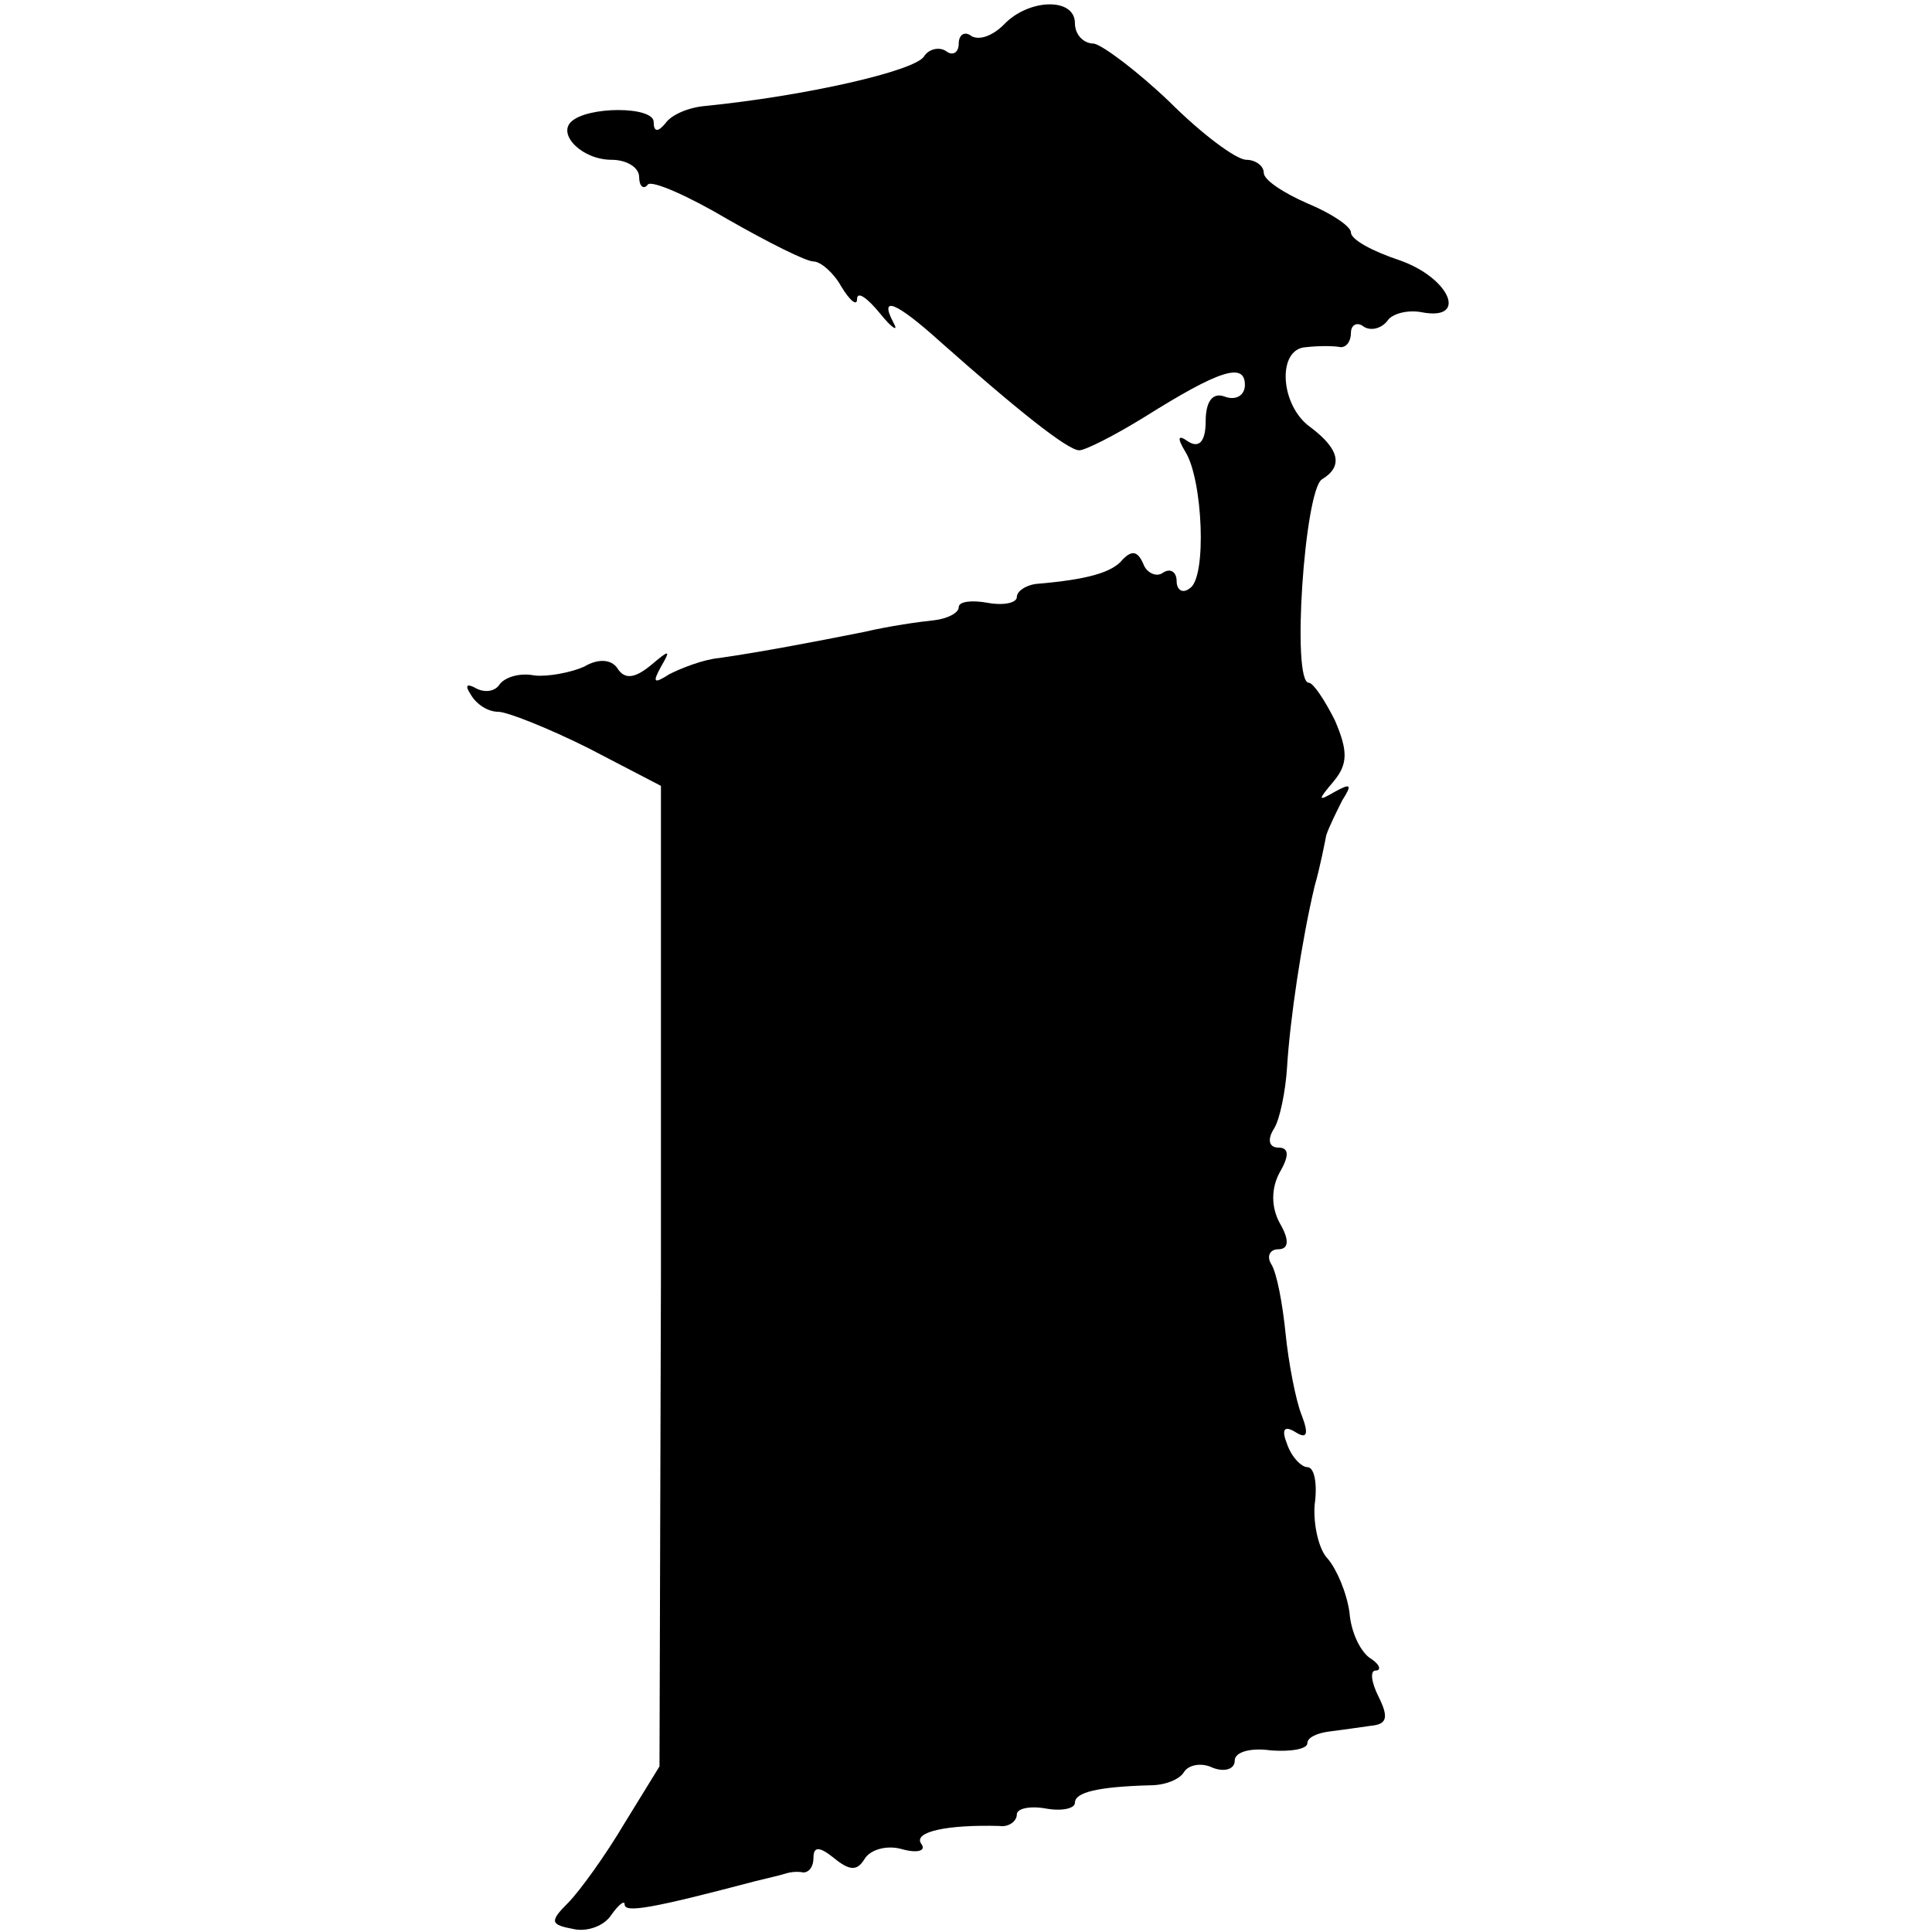
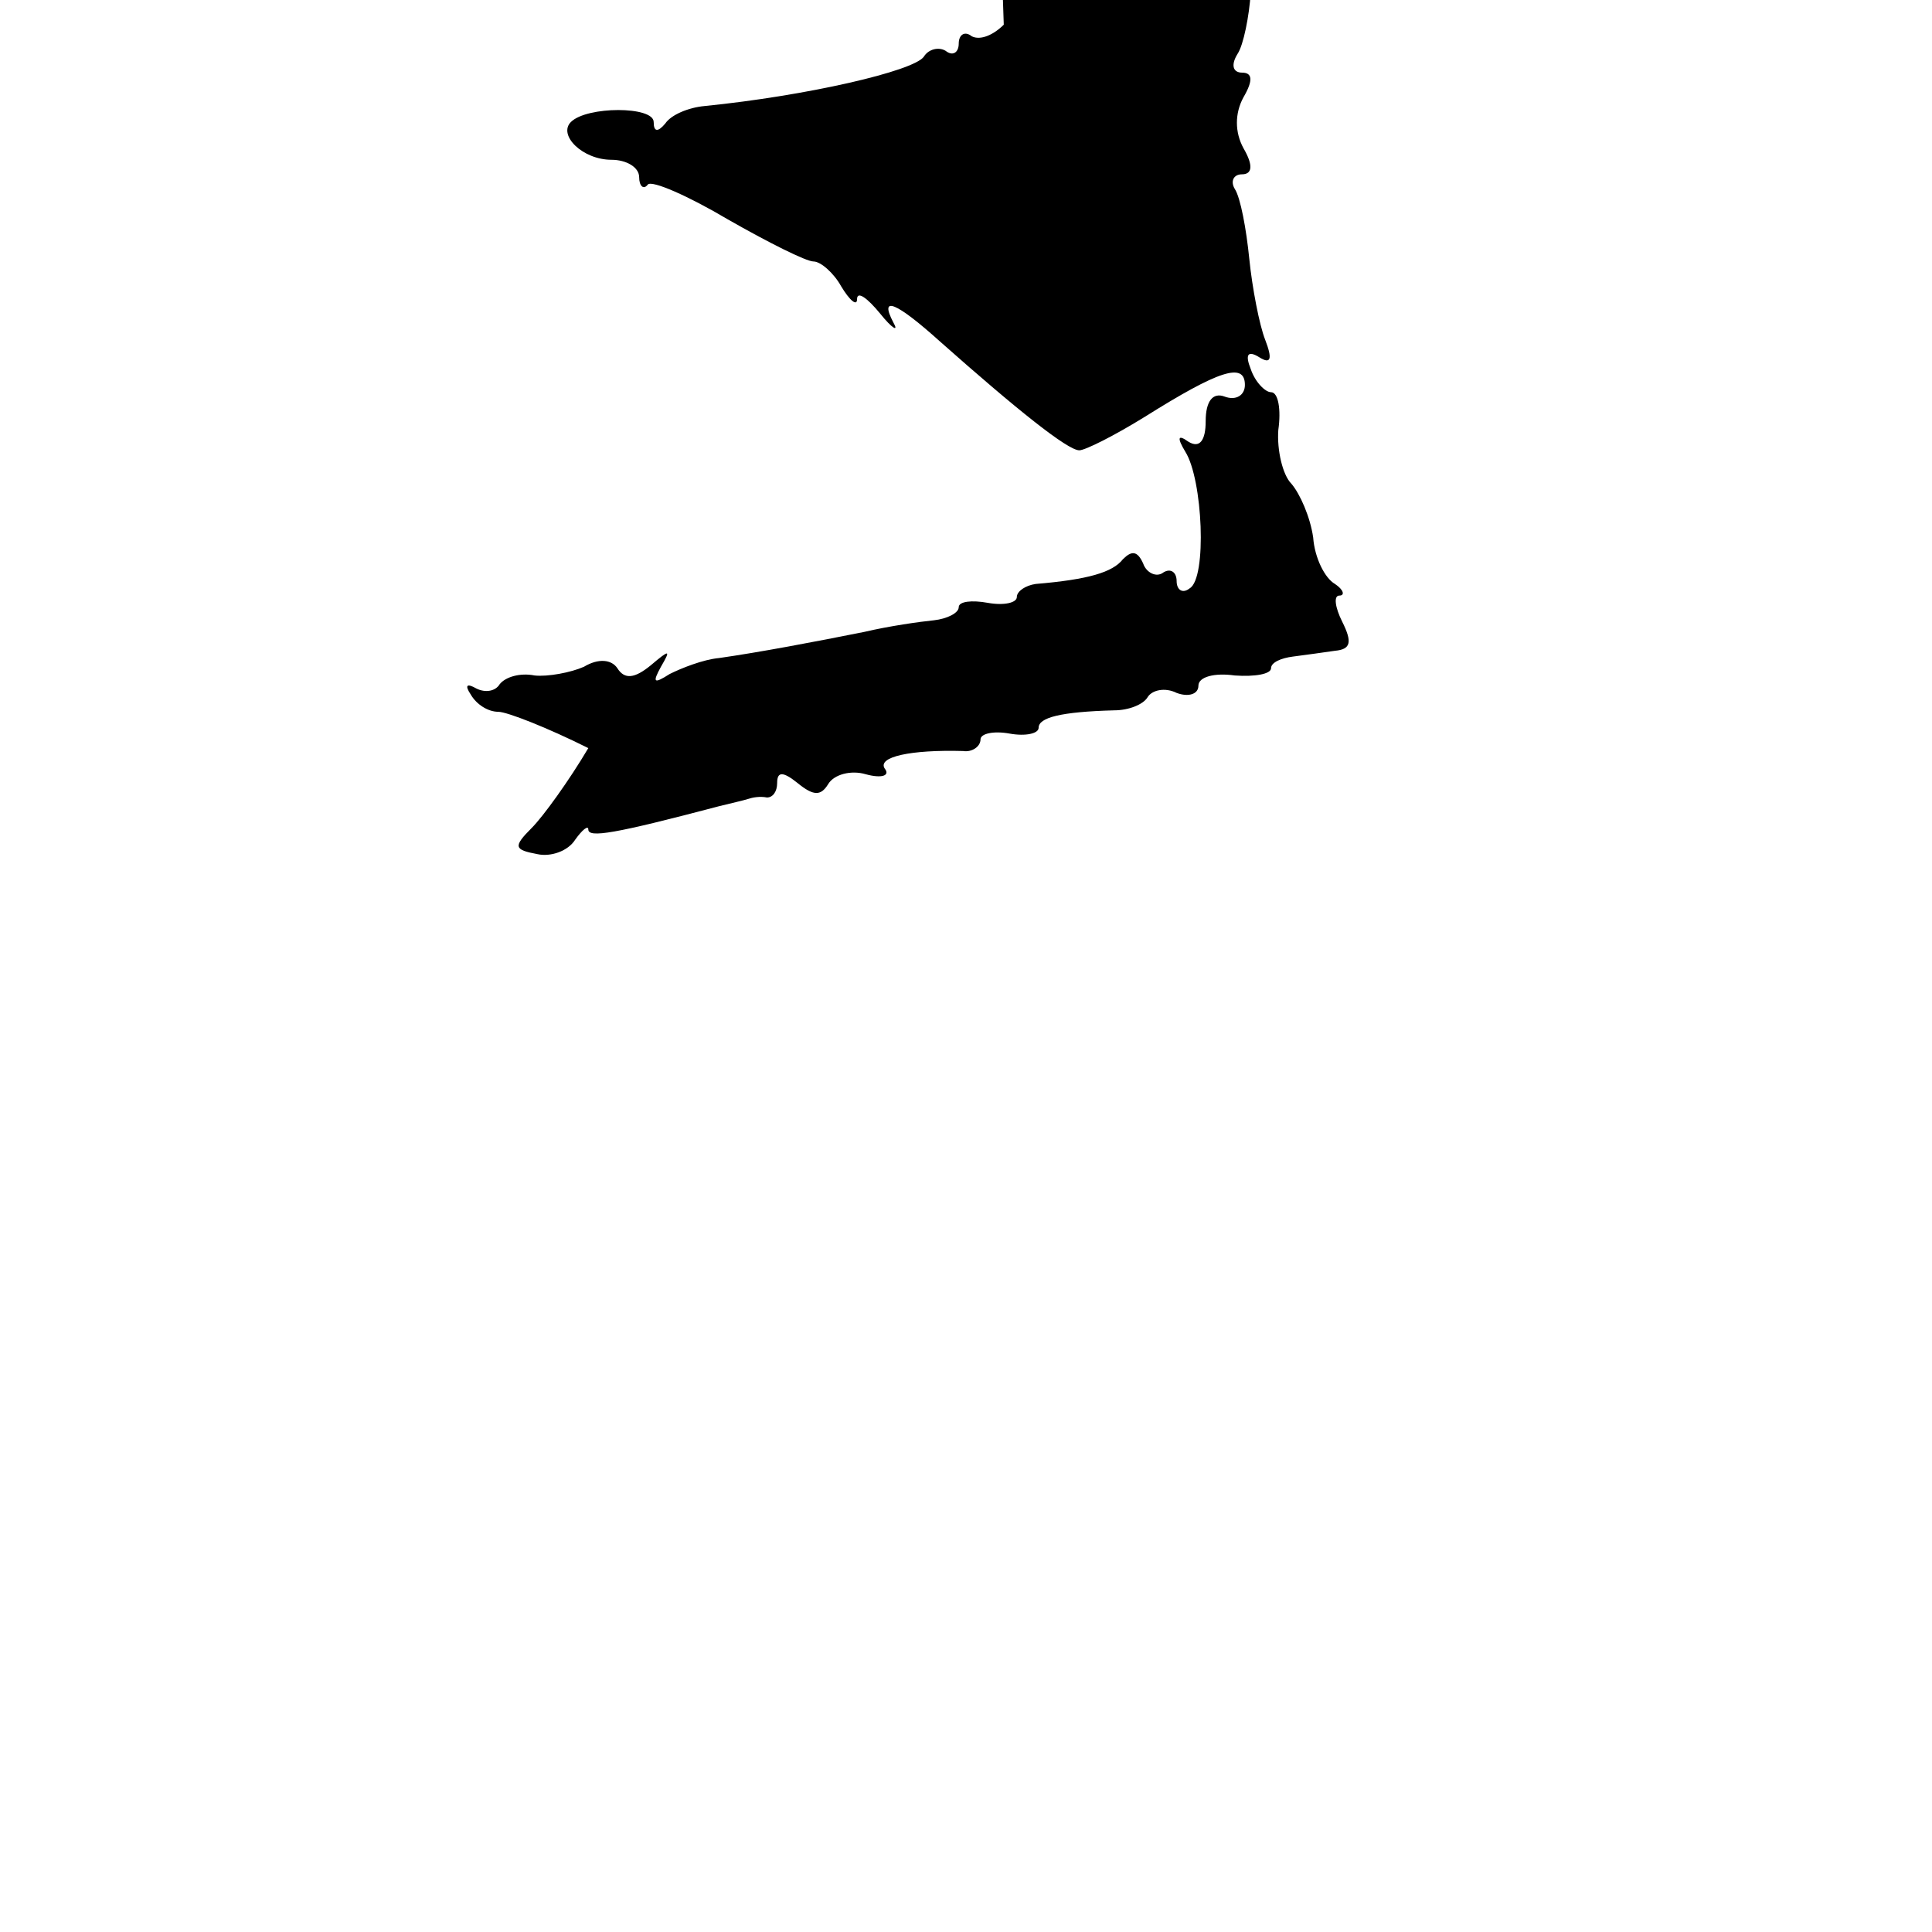
<svg xmlns="http://www.w3.org/2000/svg" version="1.0" width="133pt" height="133pt" viewBox="0 0 133 133" preserveAspectRatio="xMidYMid meet">
  <g transform="translate(0,133) scale(0.1,-0.1)" fill="#000000" stroke="none">
-     <path d="M691 1313 c-7 -7 -16 -11 -22 -8 -5 4 -9 1 -9 -5 0 -6 -4 -9 -9 -5 -5 3 -12 1 -15 -4 -7 -10 -81 -27 -151 -34 -11 -1 -23 -6 -27 -12 -5 -6 -8 -6 -8 1 0 11 -46 11 -57 0 -9 -9 8 -26 28 -26 10 0 19 -5 19 -12 0 -6 3 -9 6 -5 3 3 28 -8 55 -24 28 -16 54 -29 59 -29 5 0 14 -8 19 -17 6 -10 11 -14 11 -9 0 6 7 1 16 -10 8 -10 13 -13 9 -6 -10 19 2 14 32 -13 53 -47 88 -75 96 -75 4 0 24 10 45 23 51 32 69 38 69 22 0 -7 -6 -11 -14 -8 -8 3 -13 -3 -13 -17 0 -13 -4 -19 -12 -14 -7 5 -8 3 -2 -7 12 -19 15 -87 3 -94 -5 -4 -9 -1 -9 5 0 6 -4 9 -9 6 -5 -4 -12 0 -14 6 -4 9 -8 9 -14 3 -7 -9 -24 -14 -60 -17 -7 -1 -13 -5 -13 -9 0 -4 -9 -6 -20 -4 -11 2 -20 1 -20 -3 0 -4 -8 -8 -17 -9 -10 -1 -31 -4 -48 -8 -35 -7 -72 -14 -100 -18 -11 -1 -26 -7 -34 -11 -11 -7 -12 -6 -6 5 7 12 6 12 -7 1 -11 -9 -18 -10 -23 -2 -4 6 -13 7 -23 1 -9 -4 -25 -7 -34 -6 -10 2 -20 -1 -24 -6 -3 -5 -10 -6 -16 -3 -7 4 -8 2 -4 -4 4 -7 12 -12 19 -12 6 0 34 -11 62 -25 l50 -26 0 -337 -1 -338 -24 -39 c-13 -22 -31 -47 -39 -55 -13 -13 -12 -15 4 -18 9 -2 21 2 26 10 5 7 9 10 9 7 0 -6 18 -3 90 16 8 2 17 4 20 5 3 1 8 2 13 1 4 0 7 4 7 10 0 8 4 8 14 0 11 -9 16 -9 21 -1 4 7 16 10 26 7 11 -3 17 -1 13 4 -5 8 18 13 54 12 6 -1 12 3 12 8 0 4 9 6 20 4 11 -2 20 0 20 4 0 7 15 11 52 12 10 0 20 4 23 9 3 5 12 7 20 3 8 -3 15 -1 15 5 0 6 11 9 25 7 14 -1 25 1 25 5 0 4 7 7 15 8 8 1 22 3 29 4 11 1 12 6 5 20 -5 10 -6 18 -2 18 4 0 3 4 -3 8 -7 4 -14 18 -15 32 -2 14 -9 30 -15 37 -6 6 -10 23 -9 37 2 14 0 26 -5 26 -4 0 -11 7 -14 16 -4 10 -2 13 6 8 8 -5 9 -1 4 12 -4 10 -9 36 -11 56 -2 20 -6 42 -10 48 -3 5 -1 10 5 10 7 0 8 6 1 18 -6 11 -6 24 0 35 7 12 6 17 -1 17 -6 0 -8 5 -3 13 4 6 8 26 9 42 2 33 10 87 19 125 4 14 7 30 8 35 2 6 7 16 11 24 7 11 6 12 -5 6 -12 -7 -12 -6 -1 7 10 12 10 21 1 42 -7 14 -15 26 -18 26 -12 0 -3 132 9 140 15 9 12 21 -8 36 -21 15 -23 54 -3 55 9 1 19 1 24 0 4 0 7 4 7 10 0 5 4 8 9 4 5 -3 12 -1 16 4 3 5 14 8 24 6 32 -6 19 24 -16 36 -18 6 -33 14 -33 19 0 4 -13 13 -30 20 -16 7 -30 16 -30 21 0 5 -6 9 -12 9 -7 0 -31 18 -53 40 -22 21 -46 39 -52 40 -7 0 -13 6 -13 14 0 18 -32 17 -49 -1z" />
+     <path d="M691 1313 c-7 -7 -16 -11 -22 -8 -5 4 -9 1 -9 -5 0 -6 -4 -9 -9 -5 -5 3 -12 1 -15 -4 -7 -10 -81 -27 -151 -34 -11 -1 -23 -6 -27 -12 -5 -6 -8 -6 -8 1 0 11 -46 11 -57 0 -9 -9 8 -26 28 -26 10 0 19 -5 19 -12 0 -6 3 -9 6 -5 3 3 28 -8 55 -24 28 -16 54 -29 59 -29 5 0 14 -8 19 -17 6 -10 11 -14 11 -9 0 6 7 1 16 -10 8 -10 13 -13 9 -6 -10 19 2 14 32 -13 53 -47 88 -75 96 -75 4 0 24 10 45 23 51 32 69 38 69 22 0 -7 -6 -11 -14 -8 -8 3 -13 -3 -13 -17 0 -13 -4 -19 -12 -14 -7 5 -8 3 -2 -7 12 -19 15 -87 3 -94 -5 -4 -9 -1 -9 5 0 6 -4 9 -9 6 -5 -4 -12 0 -14 6 -4 9 -8 9 -14 3 -7 -9 -24 -14 -60 -17 -7 -1 -13 -5 -13 -9 0 -4 -9 -6 -20 -4 -11 2 -20 1 -20 -3 0 -4 -8 -8 -17 -9 -10 -1 -31 -4 -48 -8 -35 -7 -72 -14 -100 -18 -11 -1 -26 -7 -34 -11 -11 -7 -12 -6 -6 5 7 12 6 12 -7 1 -11 -9 -18 -10 -23 -2 -4 6 -13 7 -23 1 -9 -4 -25 -7 -34 -6 -10 2 -20 -1 -24 -6 -3 -5 -10 -6 -16 -3 -7 4 -8 2 -4 -4 4 -7 12 -12 19 -12 6 0 34 -11 62 -25 c-13 -22 -31 -47 -39 -55 -13 -13 -12 -15 4 -18 9 -2 21 2 26 10 5 7 9 10 9 7 0 -6 18 -3 90 16 8 2 17 4 20 5 3 1 8 2 13 1 4 0 7 4 7 10 0 8 4 8 14 0 11 -9 16 -9 21 -1 4 7 16 10 26 7 11 -3 17 -1 13 4 -5 8 18 13 54 12 6 -1 12 3 12 8 0 4 9 6 20 4 11 -2 20 0 20 4 0 7 15 11 52 12 10 0 20 4 23 9 3 5 12 7 20 3 8 -3 15 -1 15 5 0 6 11 9 25 7 14 -1 25 1 25 5 0 4 7 7 15 8 8 1 22 3 29 4 11 1 12 6 5 20 -5 10 -6 18 -2 18 4 0 3 4 -3 8 -7 4 -14 18 -15 32 -2 14 -9 30 -15 37 -6 6 -10 23 -9 37 2 14 0 26 -5 26 -4 0 -11 7 -14 16 -4 10 -2 13 6 8 8 -5 9 -1 4 12 -4 10 -9 36 -11 56 -2 20 -6 42 -10 48 -3 5 -1 10 5 10 7 0 8 6 1 18 -6 11 -6 24 0 35 7 12 6 17 -1 17 -6 0 -8 5 -3 13 4 6 8 26 9 42 2 33 10 87 19 125 4 14 7 30 8 35 2 6 7 16 11 24 7 11 6 12 -5 6 -12 -7 -12 -6 -1 7 10 12 10 21 1 42 -7 14 -15 26 -18 26 -12 0 -3 132 9 140 15 9 12 21 -8 36 -21 15 -23 54 -3 55 9 1 19 1 24 0 4 0 7 4 7 10 0 5 4 8 9 4 5 -3 12 -1 16 4 3 5 14 8 24 6 32 -6 19 24 -16 36 -18 6 -33 14 -33 19 0 4 -13 13 -30 20 -16 7 -30 16 -30 21 0 5 -6 9 -12 9 -7 0 -31 18 -53 40 -22 21 -46 39 -52 40 -7 0 -13 6 -13 14 0 18 -32 17 -49 -1z" />
  </g>
</svg>